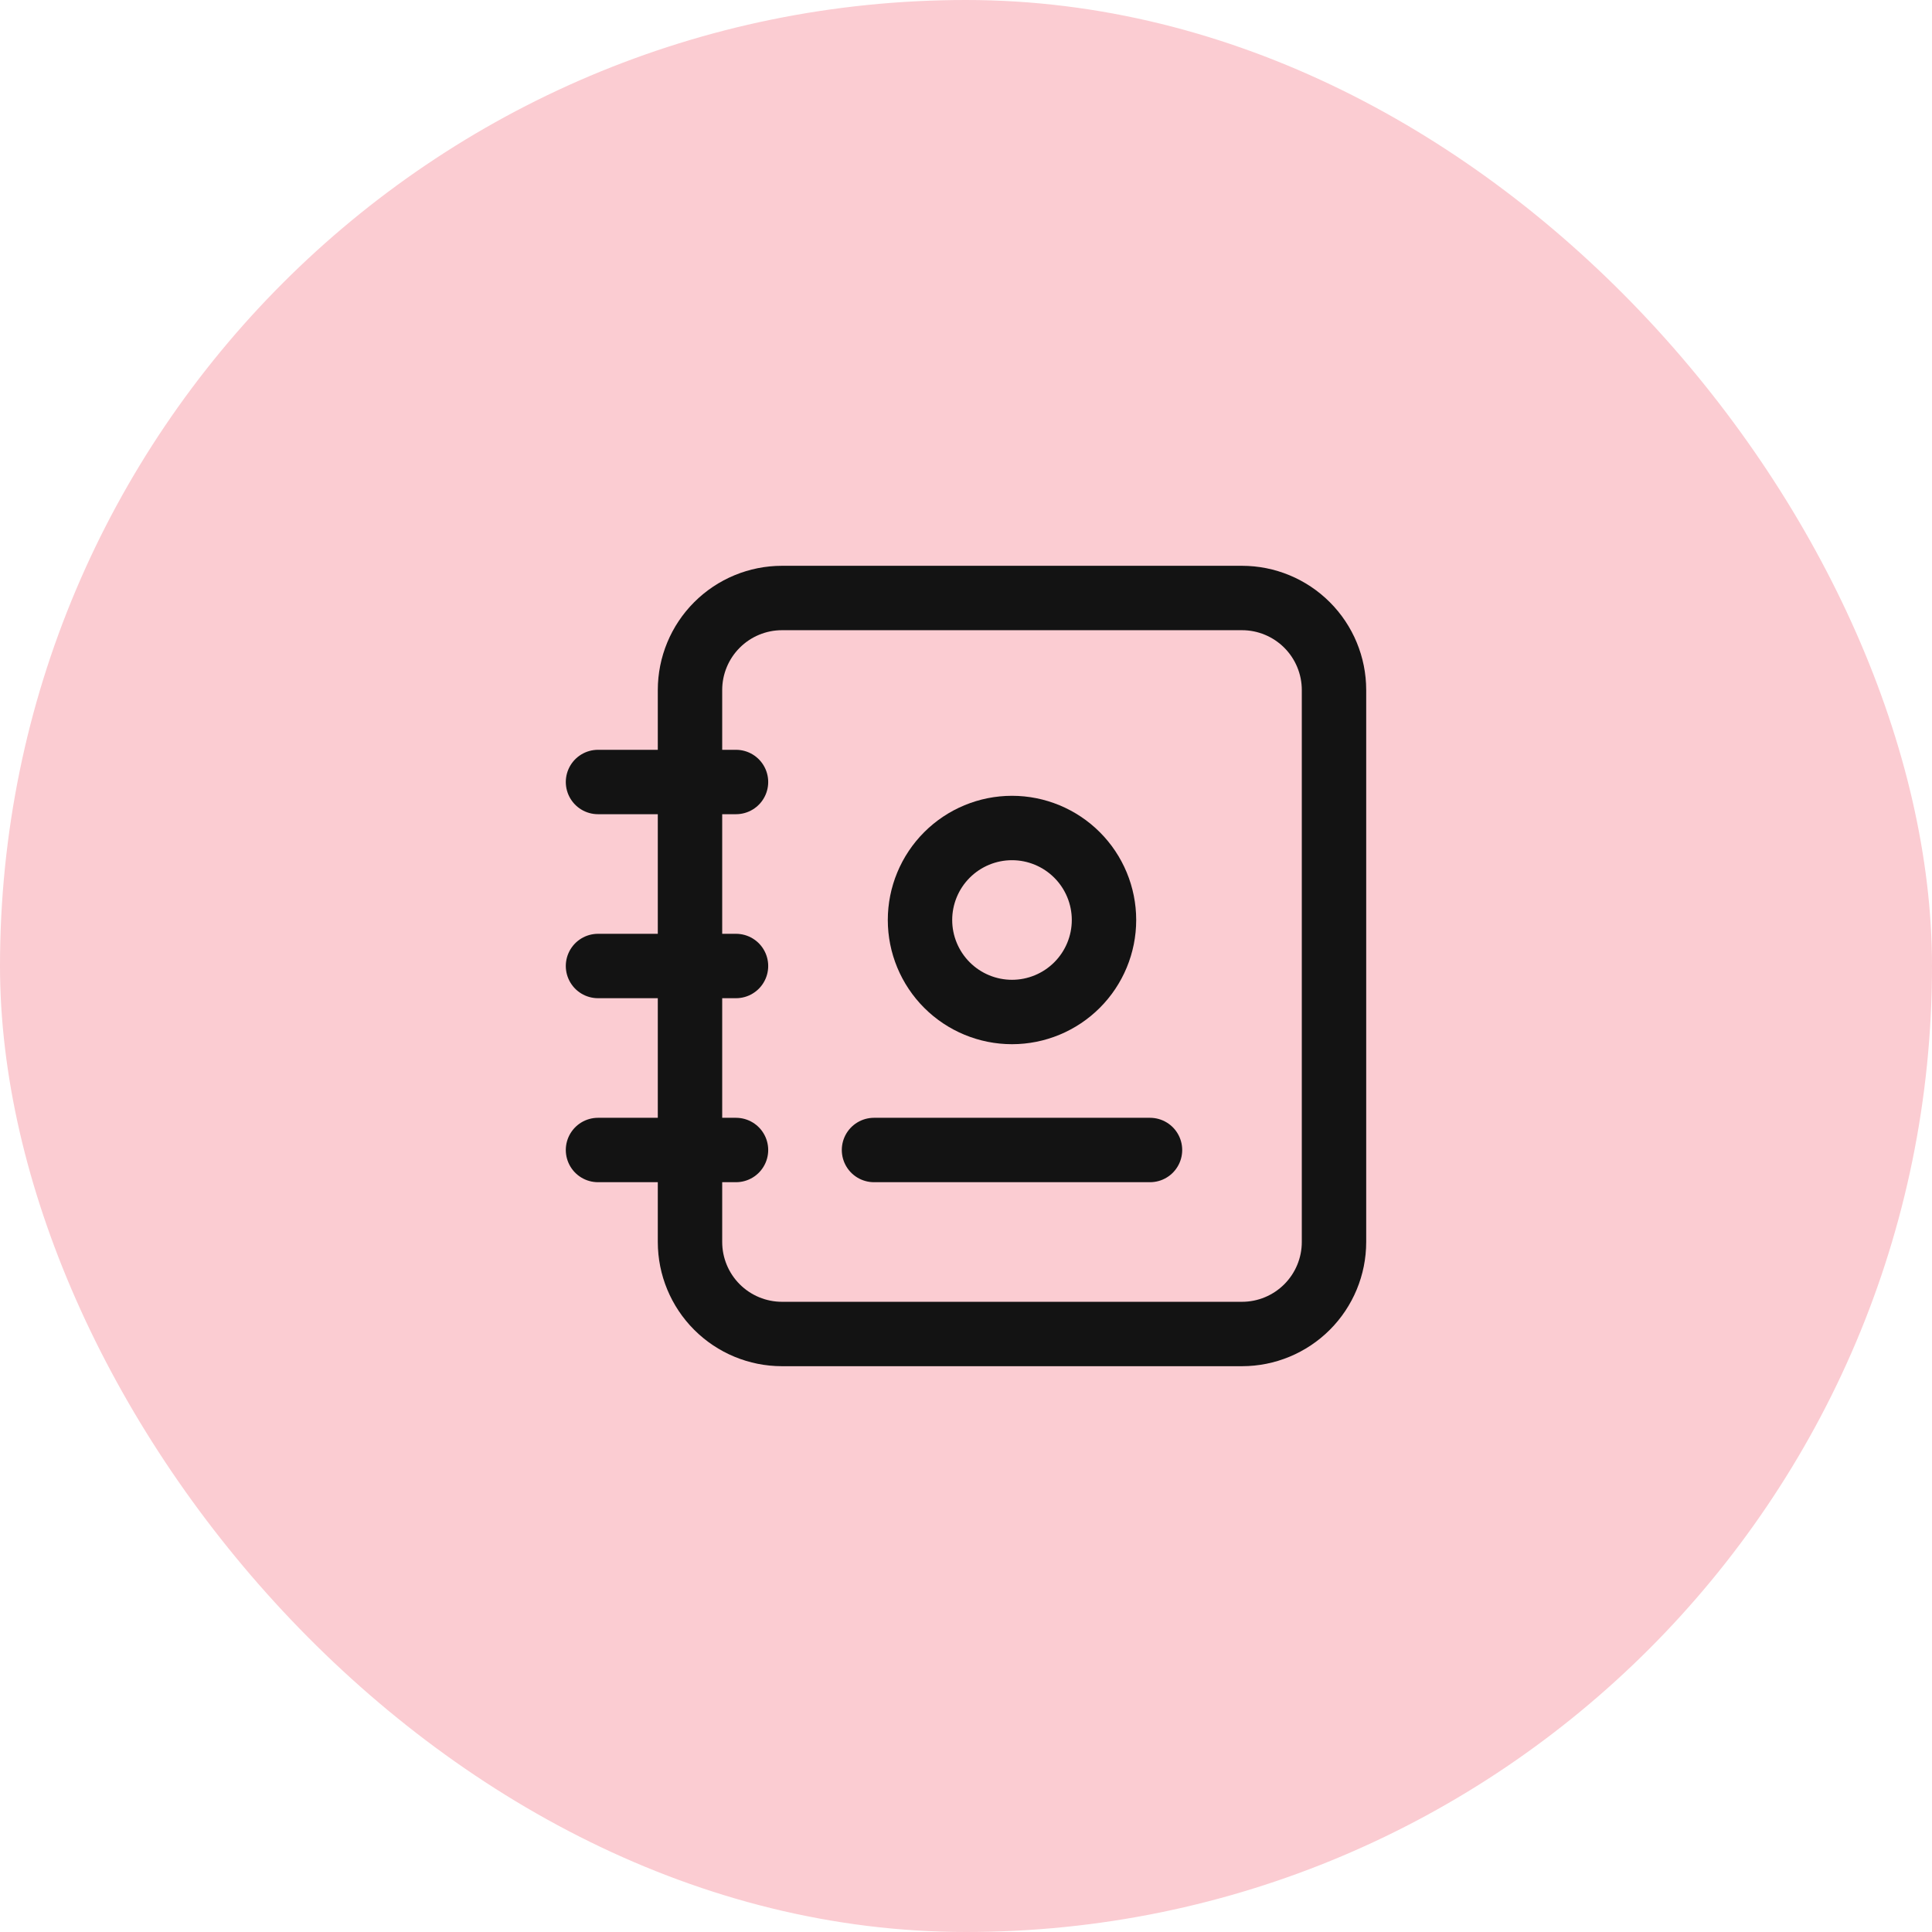
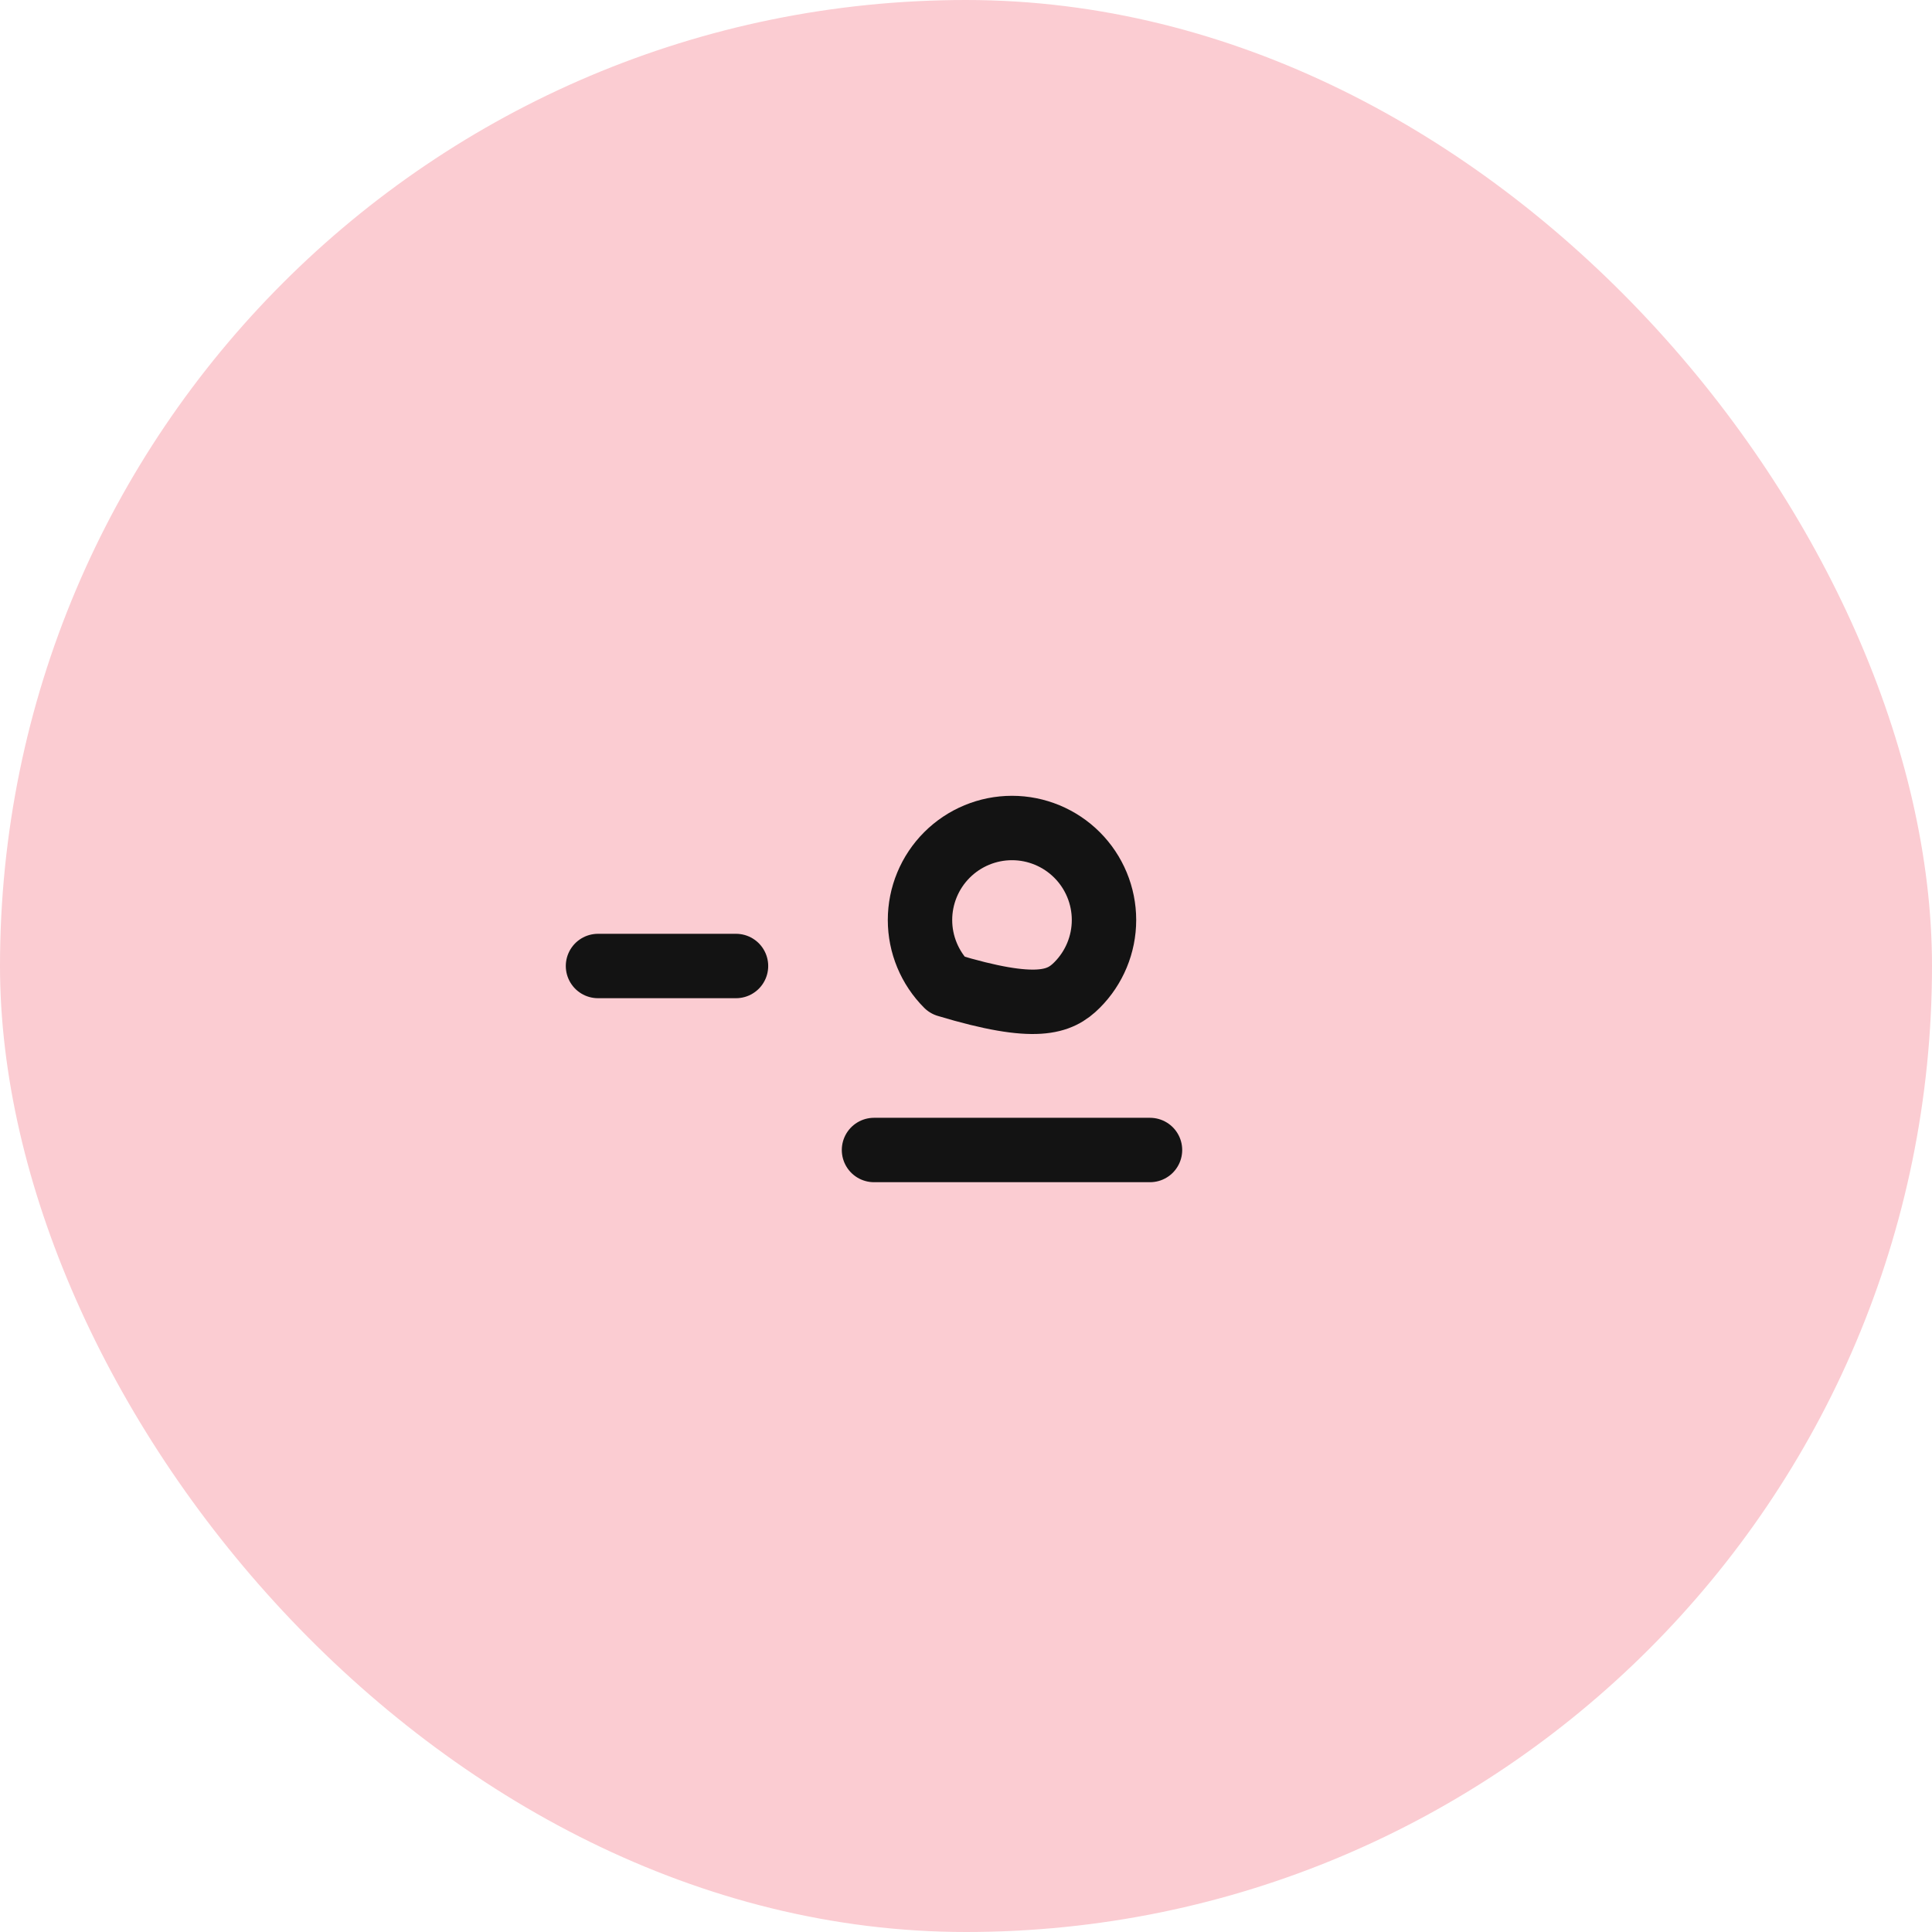
<svg xmlns="http://www.w3.org/2000/svg" width="42" height="42" viewBox="0 0 42 42" fill="none">
  <rect width="42" height="42" rx="21" fill="#FBCCD2" />
-   <path d="M29 15V27C29 27.53 28.789 28.039 28.414 28.414C28.039 28.789 27.53 29 27 29H17C16.47 29 15.961 28.789 15.586 28.414C15.211 28.039 15 27.53 15 27V15C15 14.47 15.211 13.961 15.586 13.586C15.961 13.211 16.47 13 17 13H27C27.53 13 28.039 13.211 28.414 13.586C28.789 13.961 29 14.47 29 15Z" stroke="#131313" stroke-width="1.4" stroke-linecap="round" stroke-linejoin="round" />
  <path d="M19 25H25" stroke="#131313" stroke-width="1.4" stroke-linecap="round" stroke-linejoin="round" />
-   <path d="M20 20C20 20.53 20.211 21.039 20.586 21.414C20.961 21.789 21.47 22 22 22C22.53 22 23.039 21.789 23.414 21.414C23.789 21.039 24 20.53 24 20C24 19.47 23.789 18.961 23.414 18.586C23.039 18.211 22.53 18 22 18C21.47 18 20.961 18.211 20.586 18.586C20.211 18.961 20 19.47 20 20Z" stroke="#131313" stroke-width="1.4" stroke-linecap="round" stroke-linejoin="round" />
-   <path d="M13 17H16" stroke="#131313" stroke-width="1.4" stroke-linecap="round" stroke-linejoin="round" />
+   <path d="M20 20C20 20.53 20.211 21.039 20.586 21.414C22.53 22 23.039 21.789 23.414 21.414C23.789 21.039 24 20.53 24 20C24 19.47 23.789 18.961 23.414 18.586C23.039 18.211 22.53 18 22 18C21.47 18 20.961 18.211 20.586 18.586C20.211 18.961 20 19.47 20 20Z" stroke="#131313" stroke-width="1.4" stroke-linecap="round" stroke-linejoin="round" />
  <path d="M13 21H16" stroke="#131313" stroke-width="1.4" stroke-linecap="round" stroke-linejoin="round" />
-   <path d="M13 25H16" stroke="#131313" stroke-width="1.4" stroke-linecap="round" stroke-linejoin="round" />
</svg>